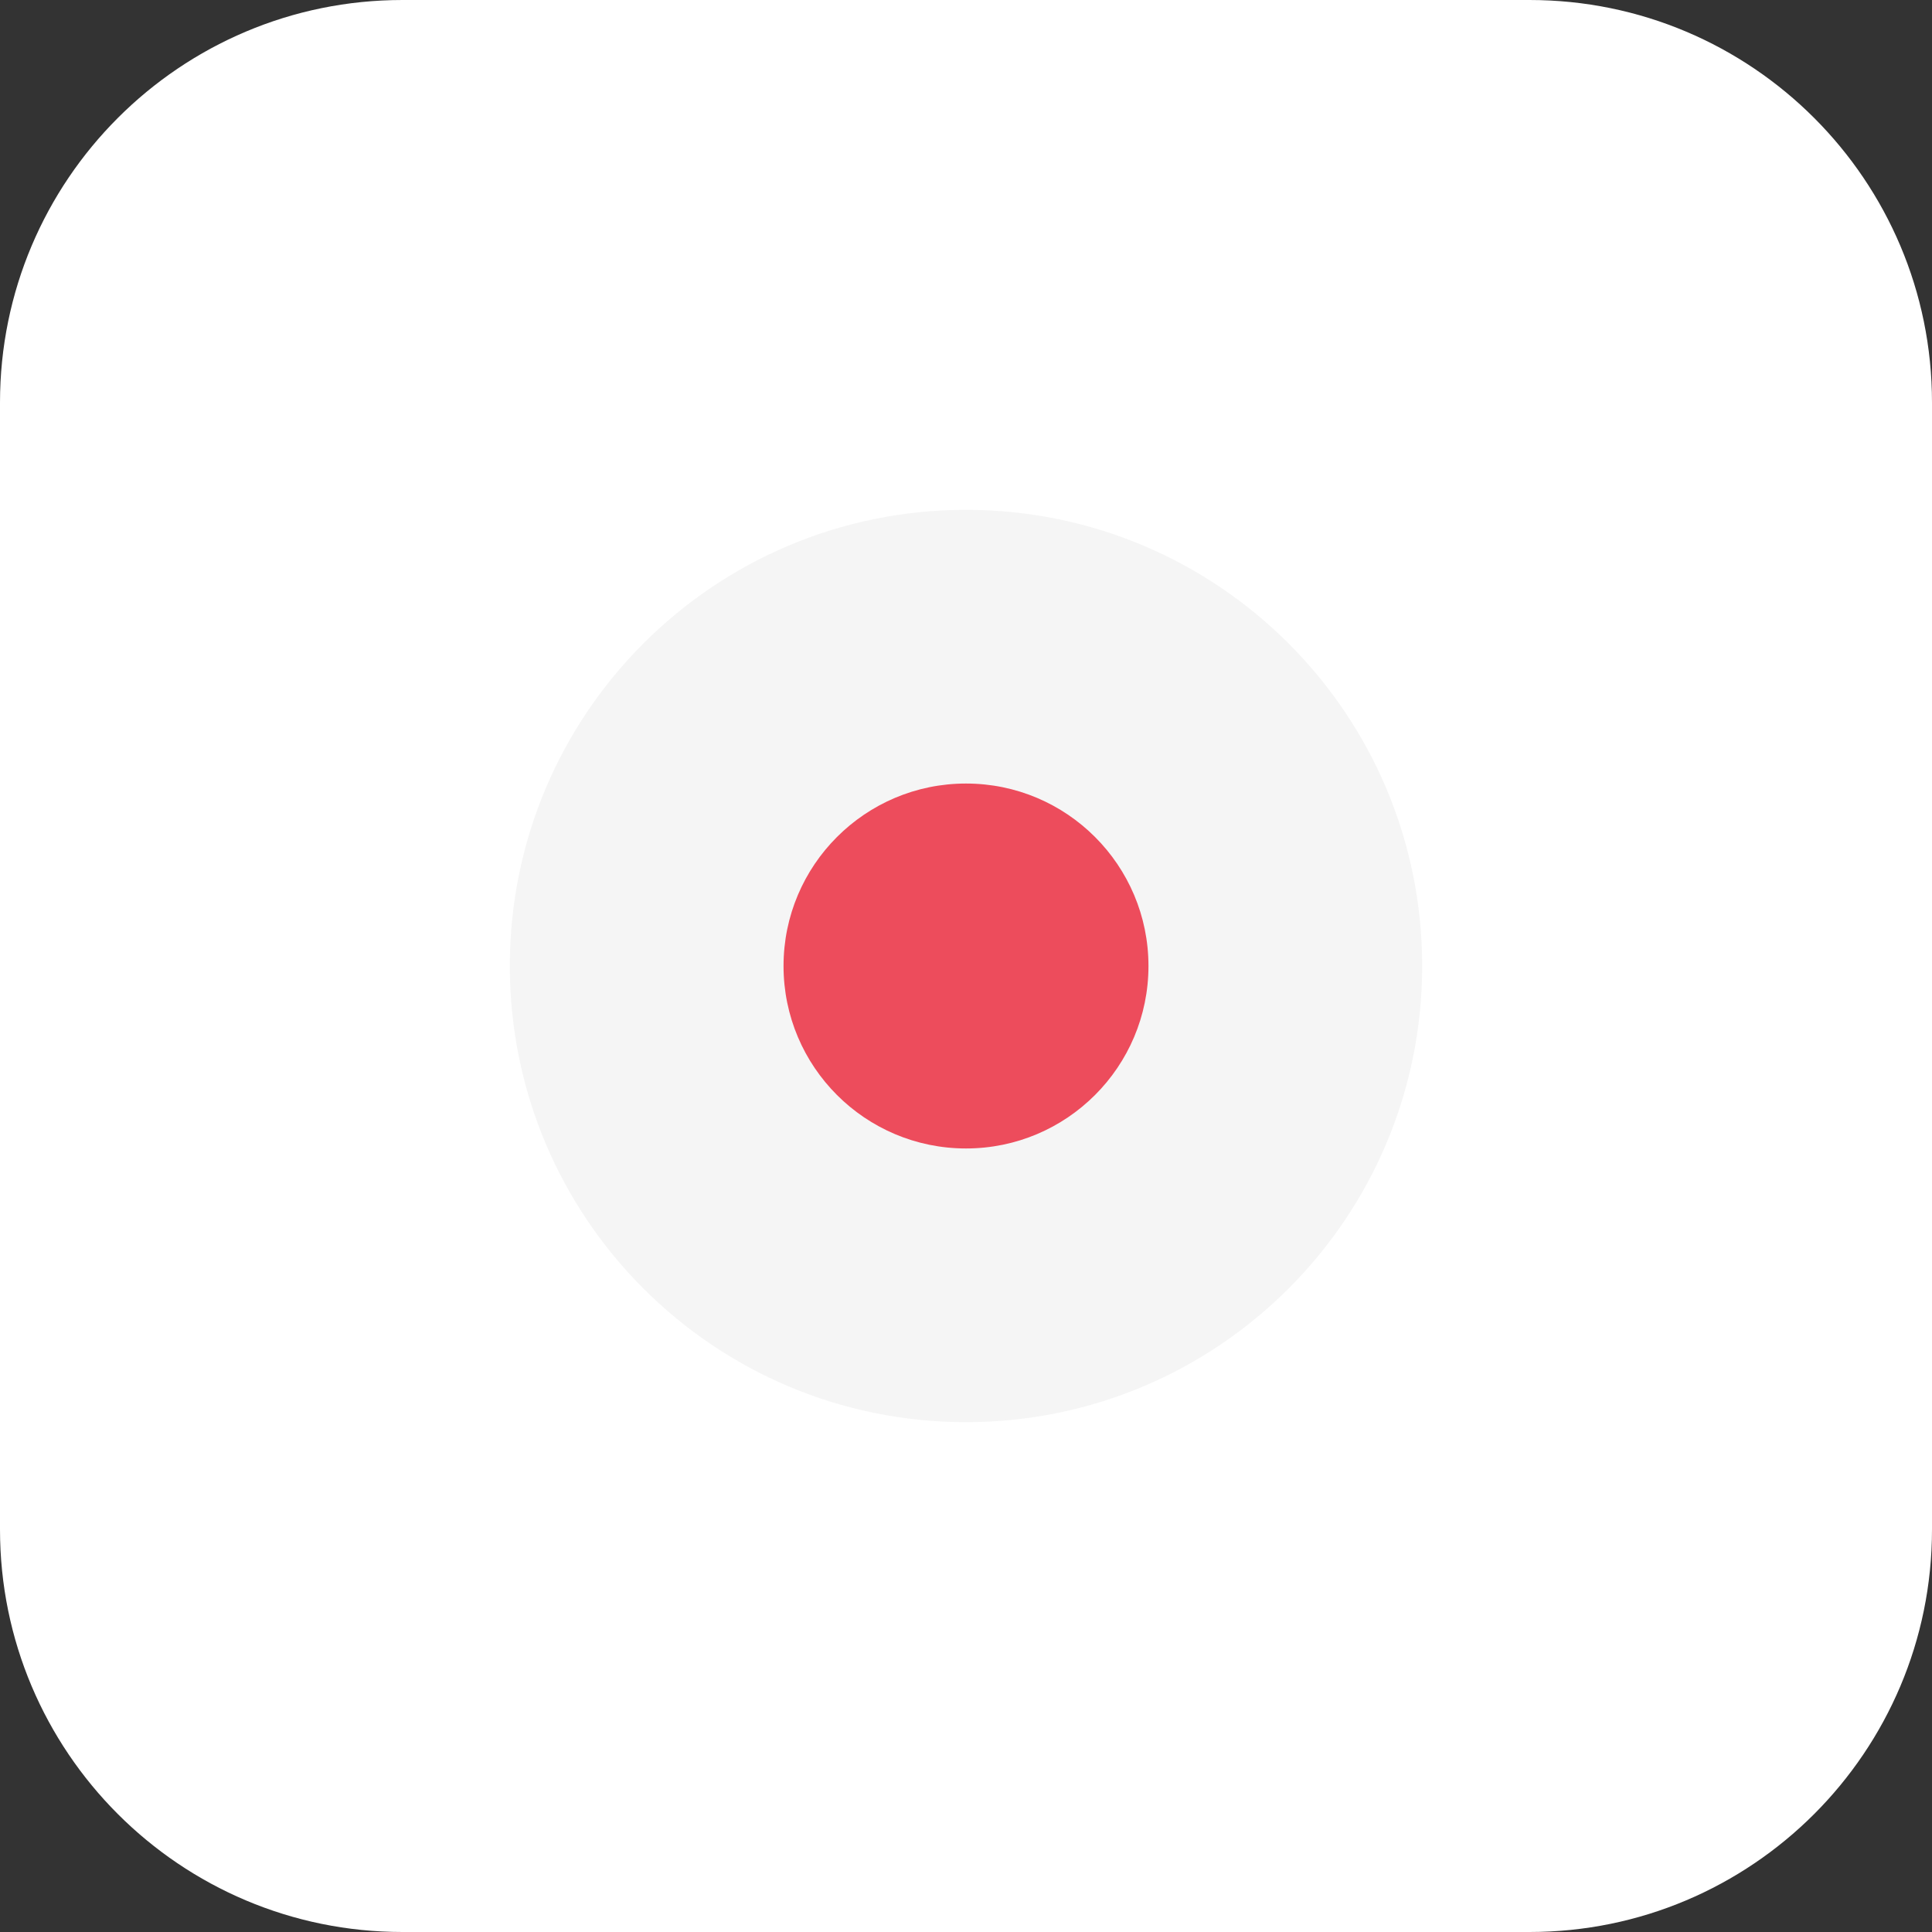
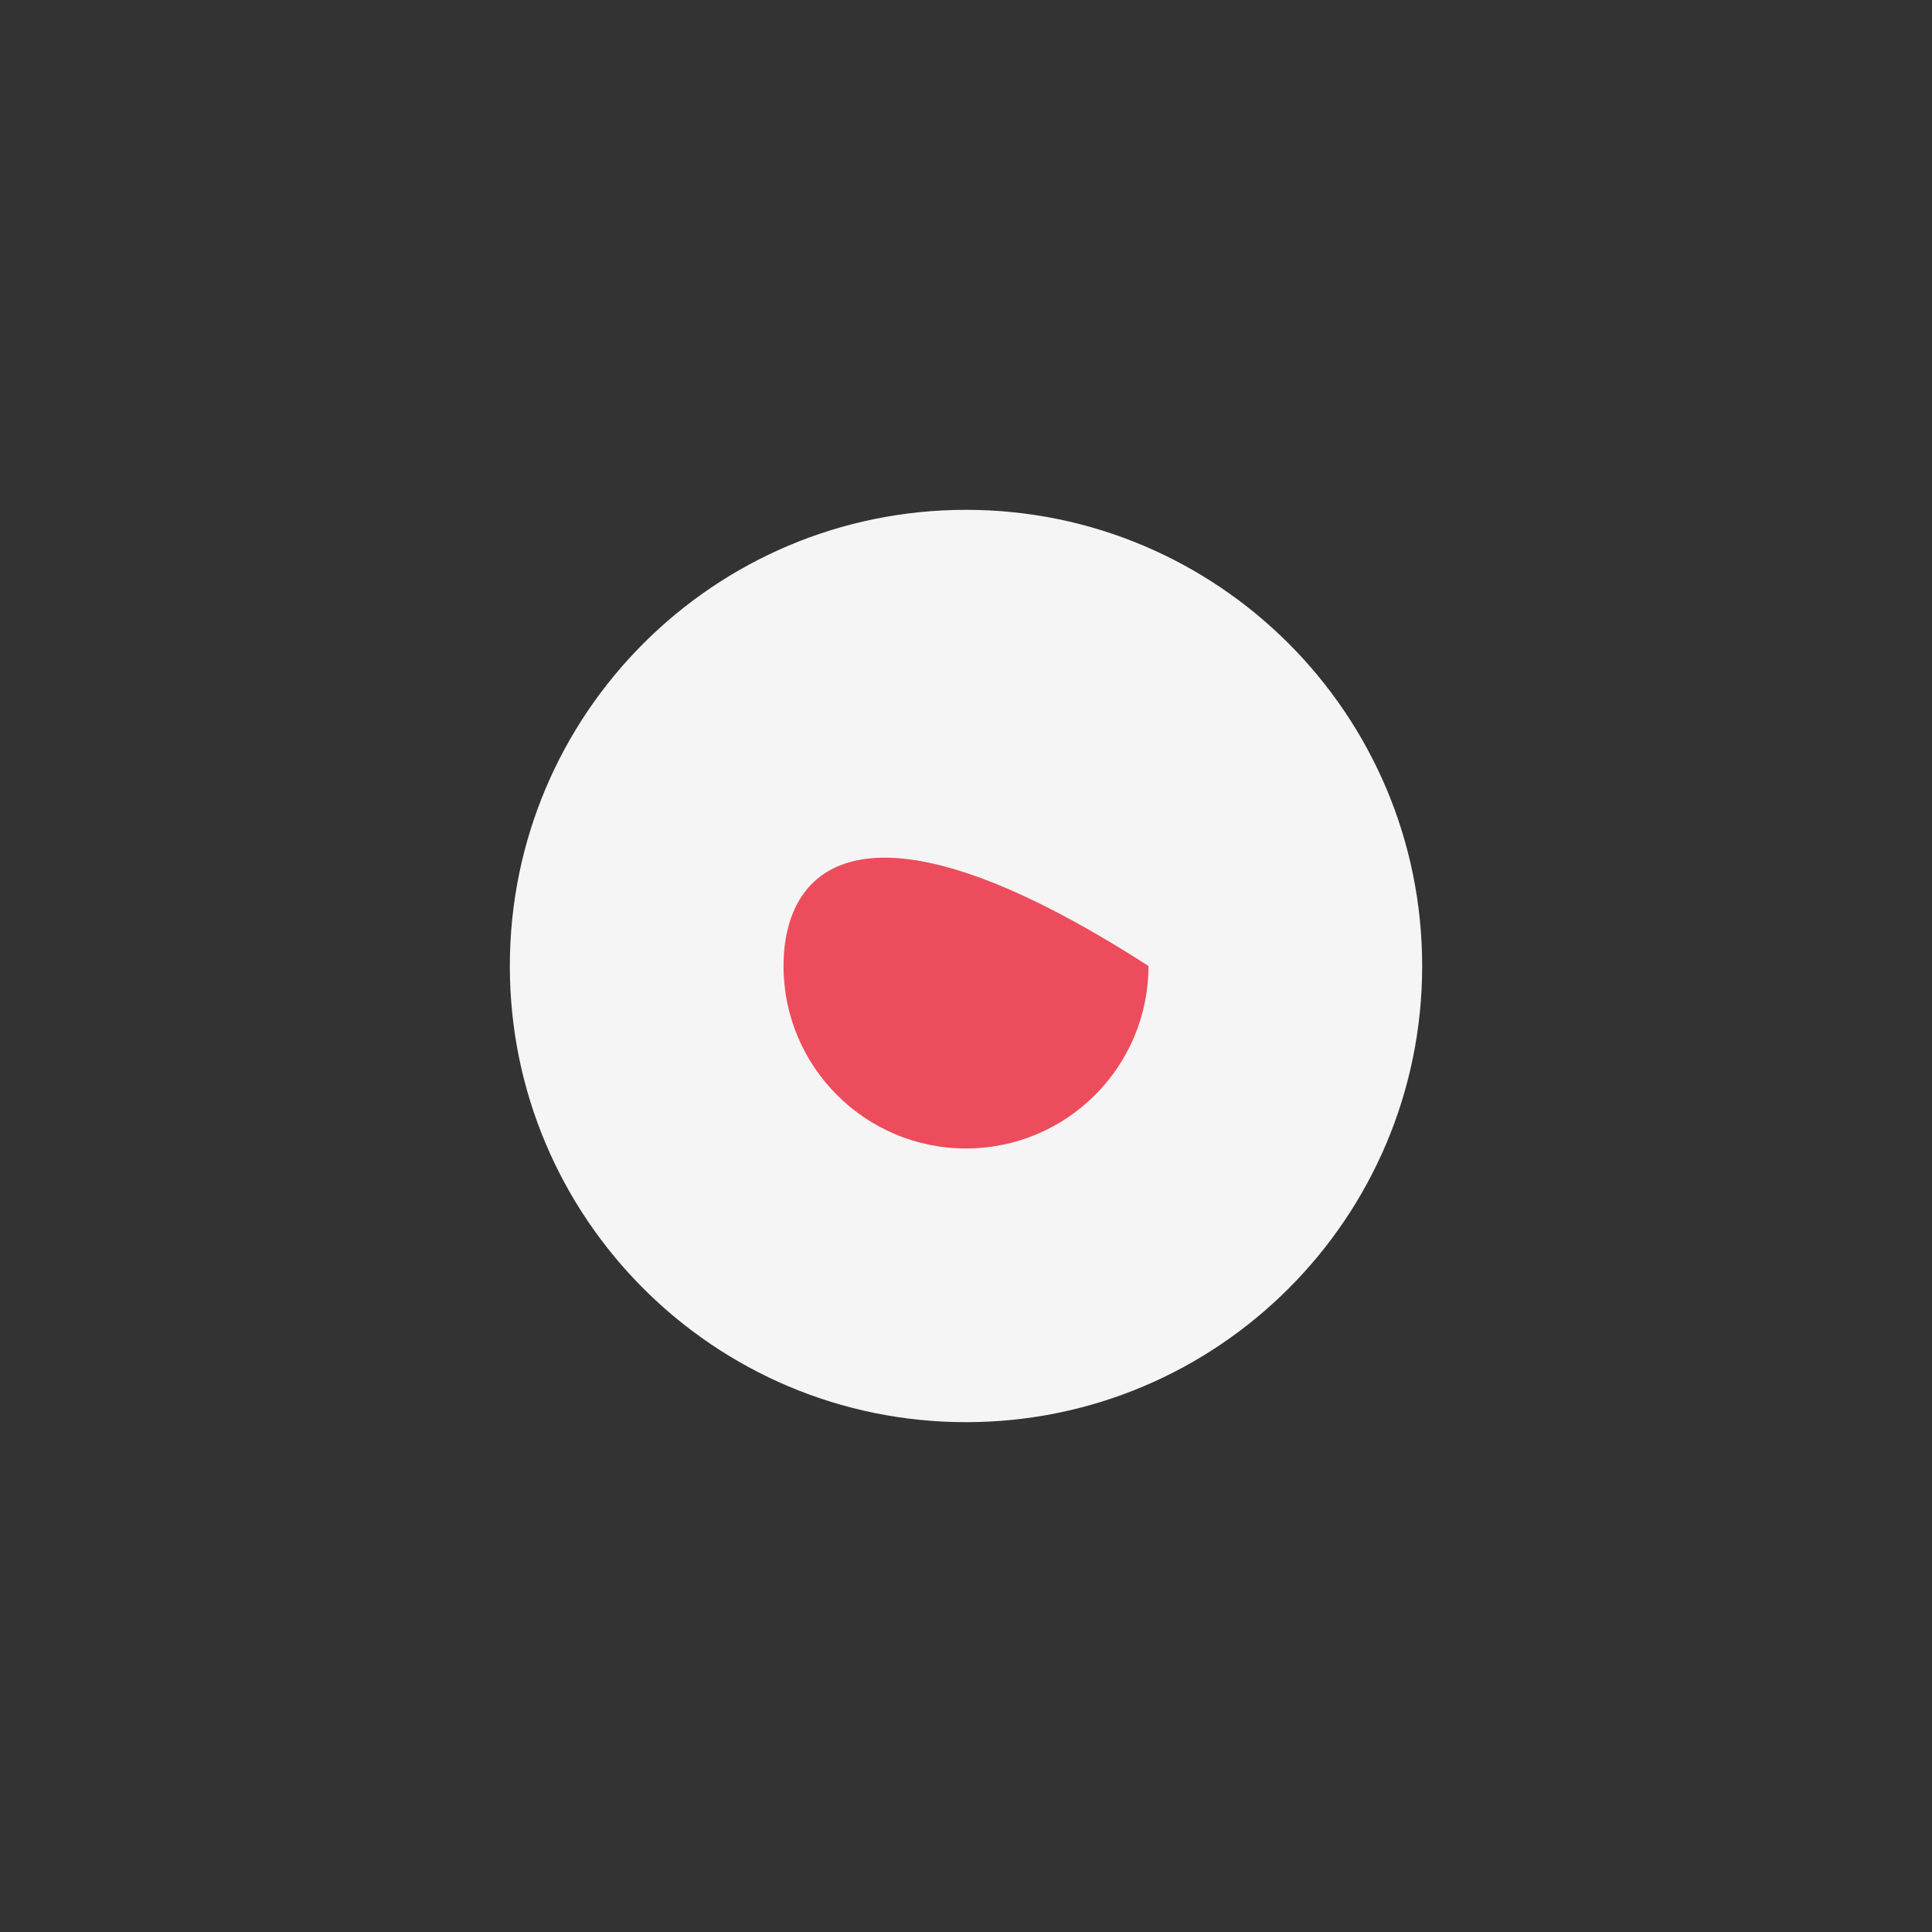
<svg xmlns="http://www.w3.org/2000/svg" width="72" height="72" viewBox="0 0 72 72" fill="none">
  <rect x="0" y="0" width="72" height="72" fill="#333333" stroke="none" />
-   <path d="M0 15C0 6.716 6.716 0 15 0H57C65.284 0 72 6.716 72 15V57C72 65.284 65.284 72 57 72H15C6.716 72 0 65.284 0 57V15Z" fill="white" />
  <path d="M36 53C45.389 53 53 45.389 53 36C53 26.611 45.389 19 36 19C26.611 19 19 26.611 19 36C19 45.389 26.611 53 36 53Z" fill="#F5F5F5" />
-   <path d="M36 42.8C39.755 42.8 42.8 39.755 42.8 36C42.8 32.245 39.755 29.2 36 29.2C32.245 29.2 29.2 32.245 29.2 36C29.2 39.755 32.245 42.8 36 42.8Z" fill="#ED4C5C" />
+   <path d="M36 42.8C39.755 42.8 42.8 39.755 42.8 36C32.245 29.2 29.2 32.245 29.2 36C29.2 39.755 32.245 42.8 36 42.8Z" fill="#ED4C5C" />
</svg>